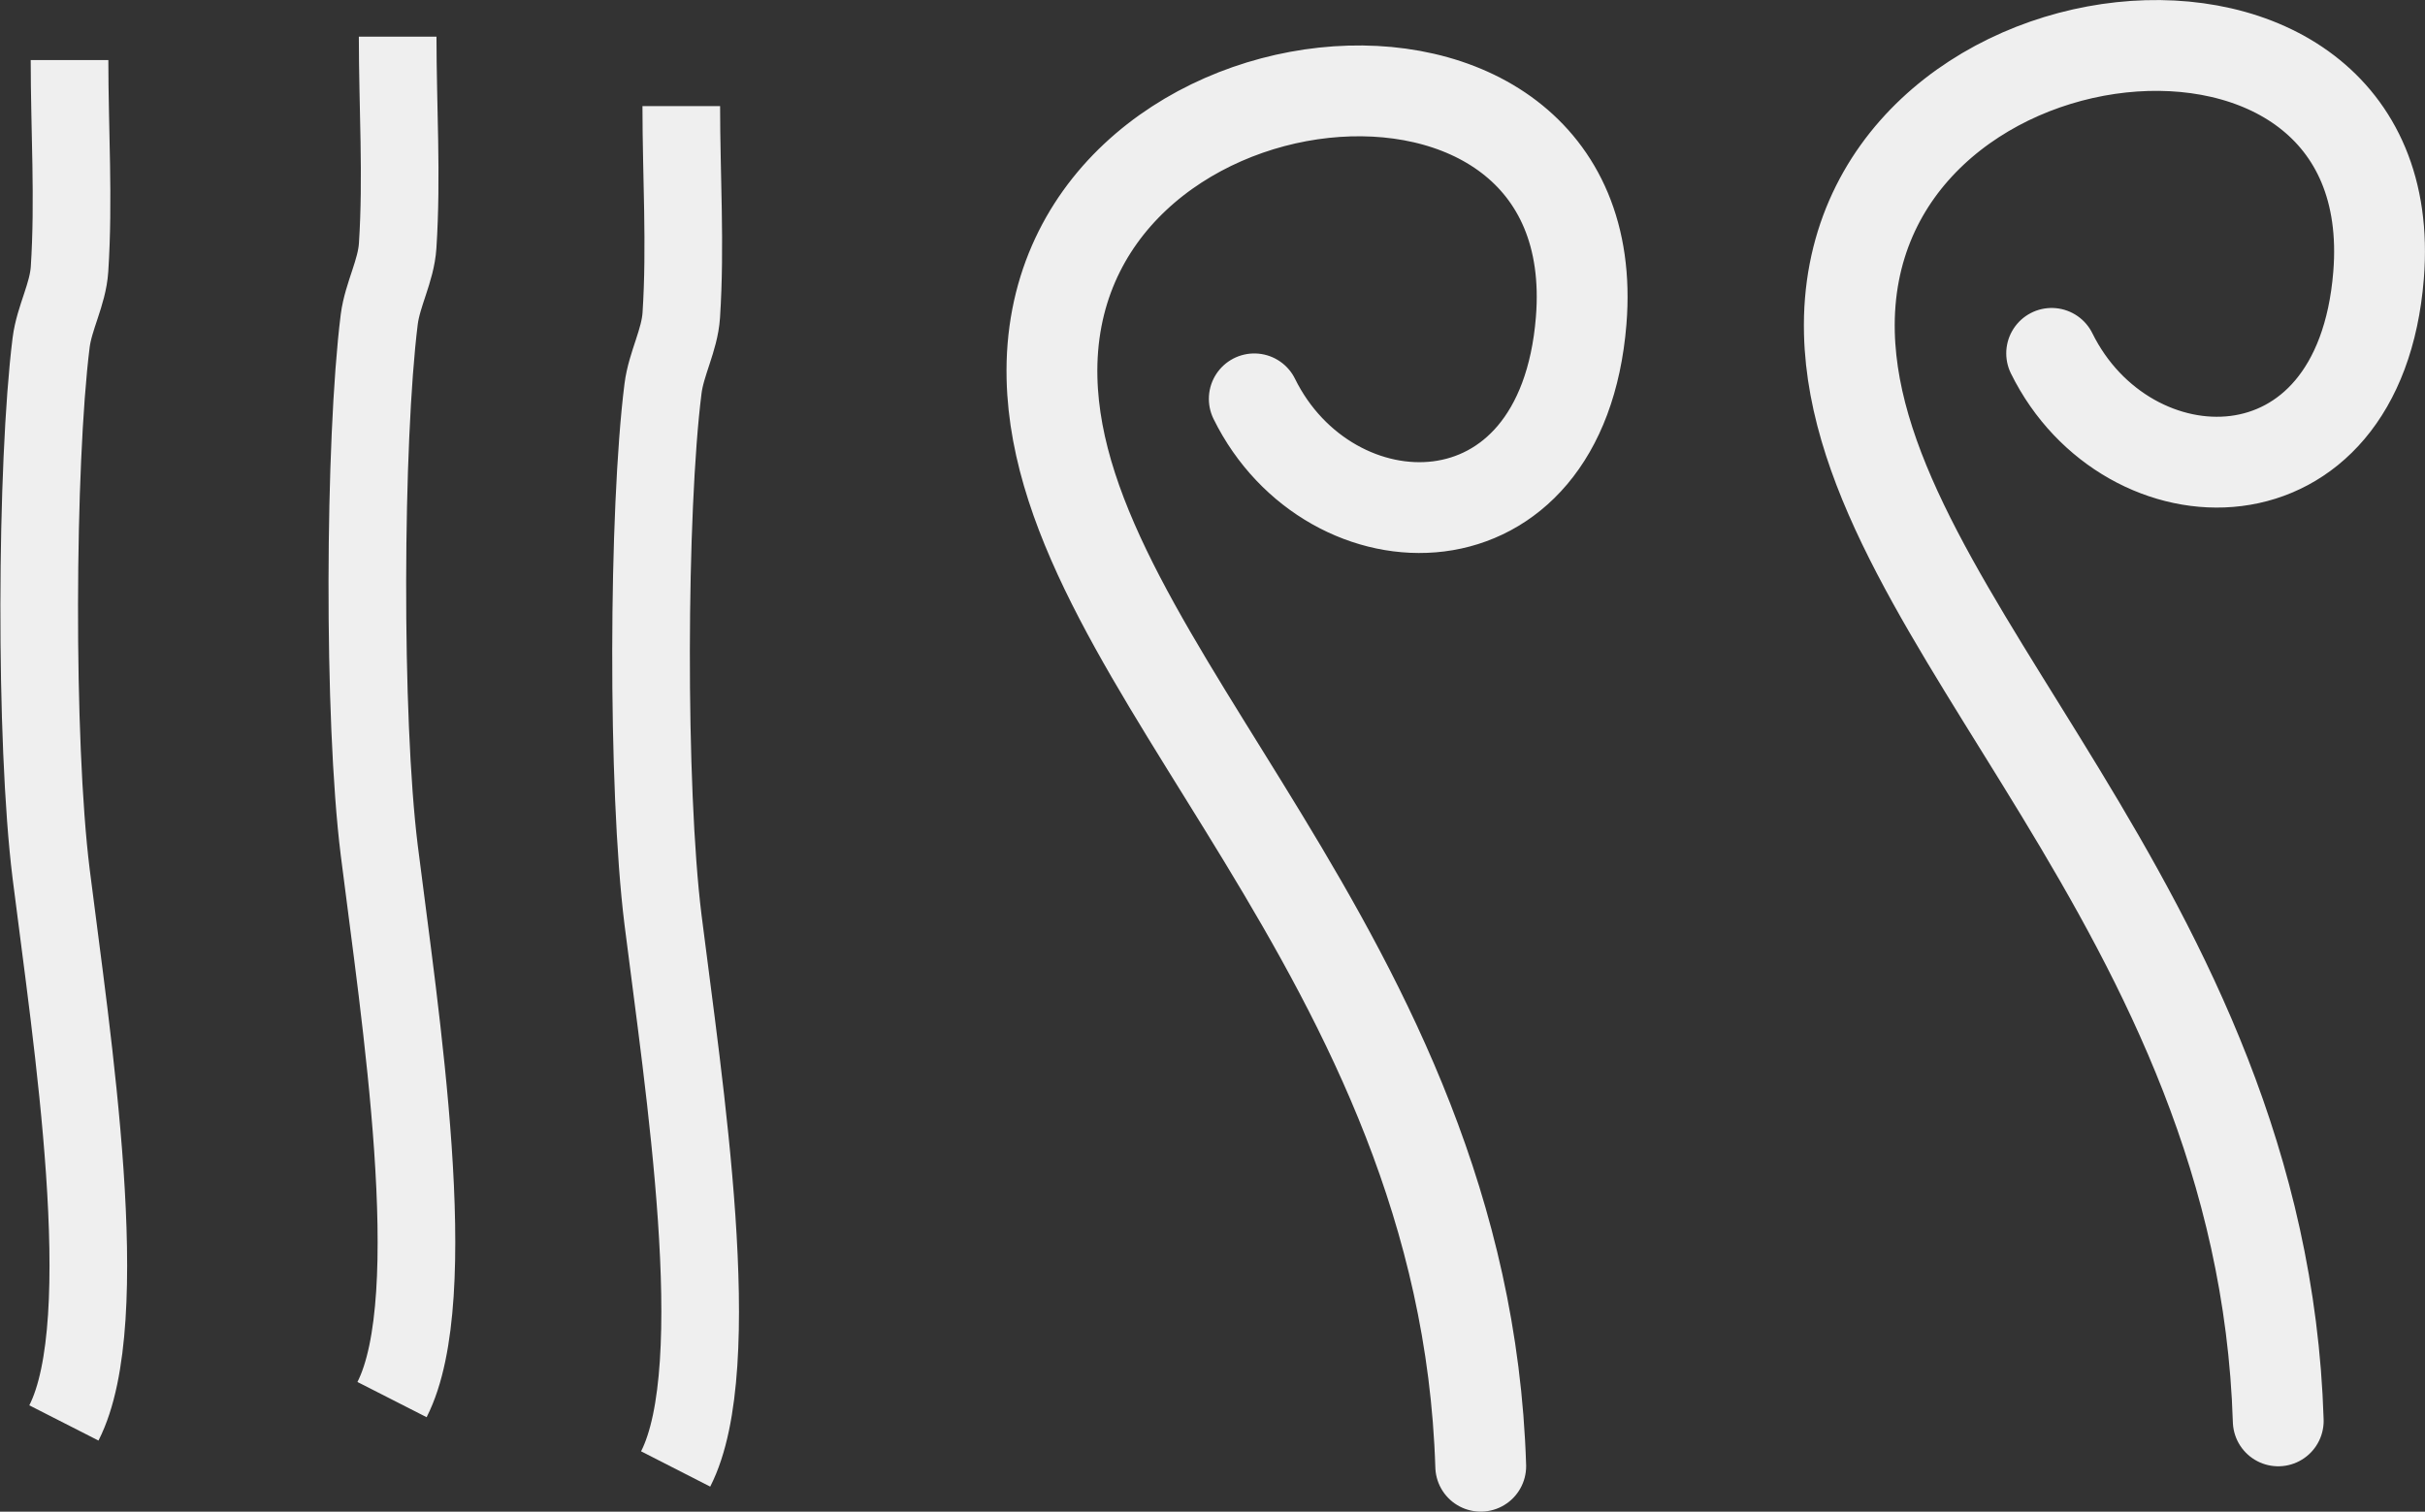
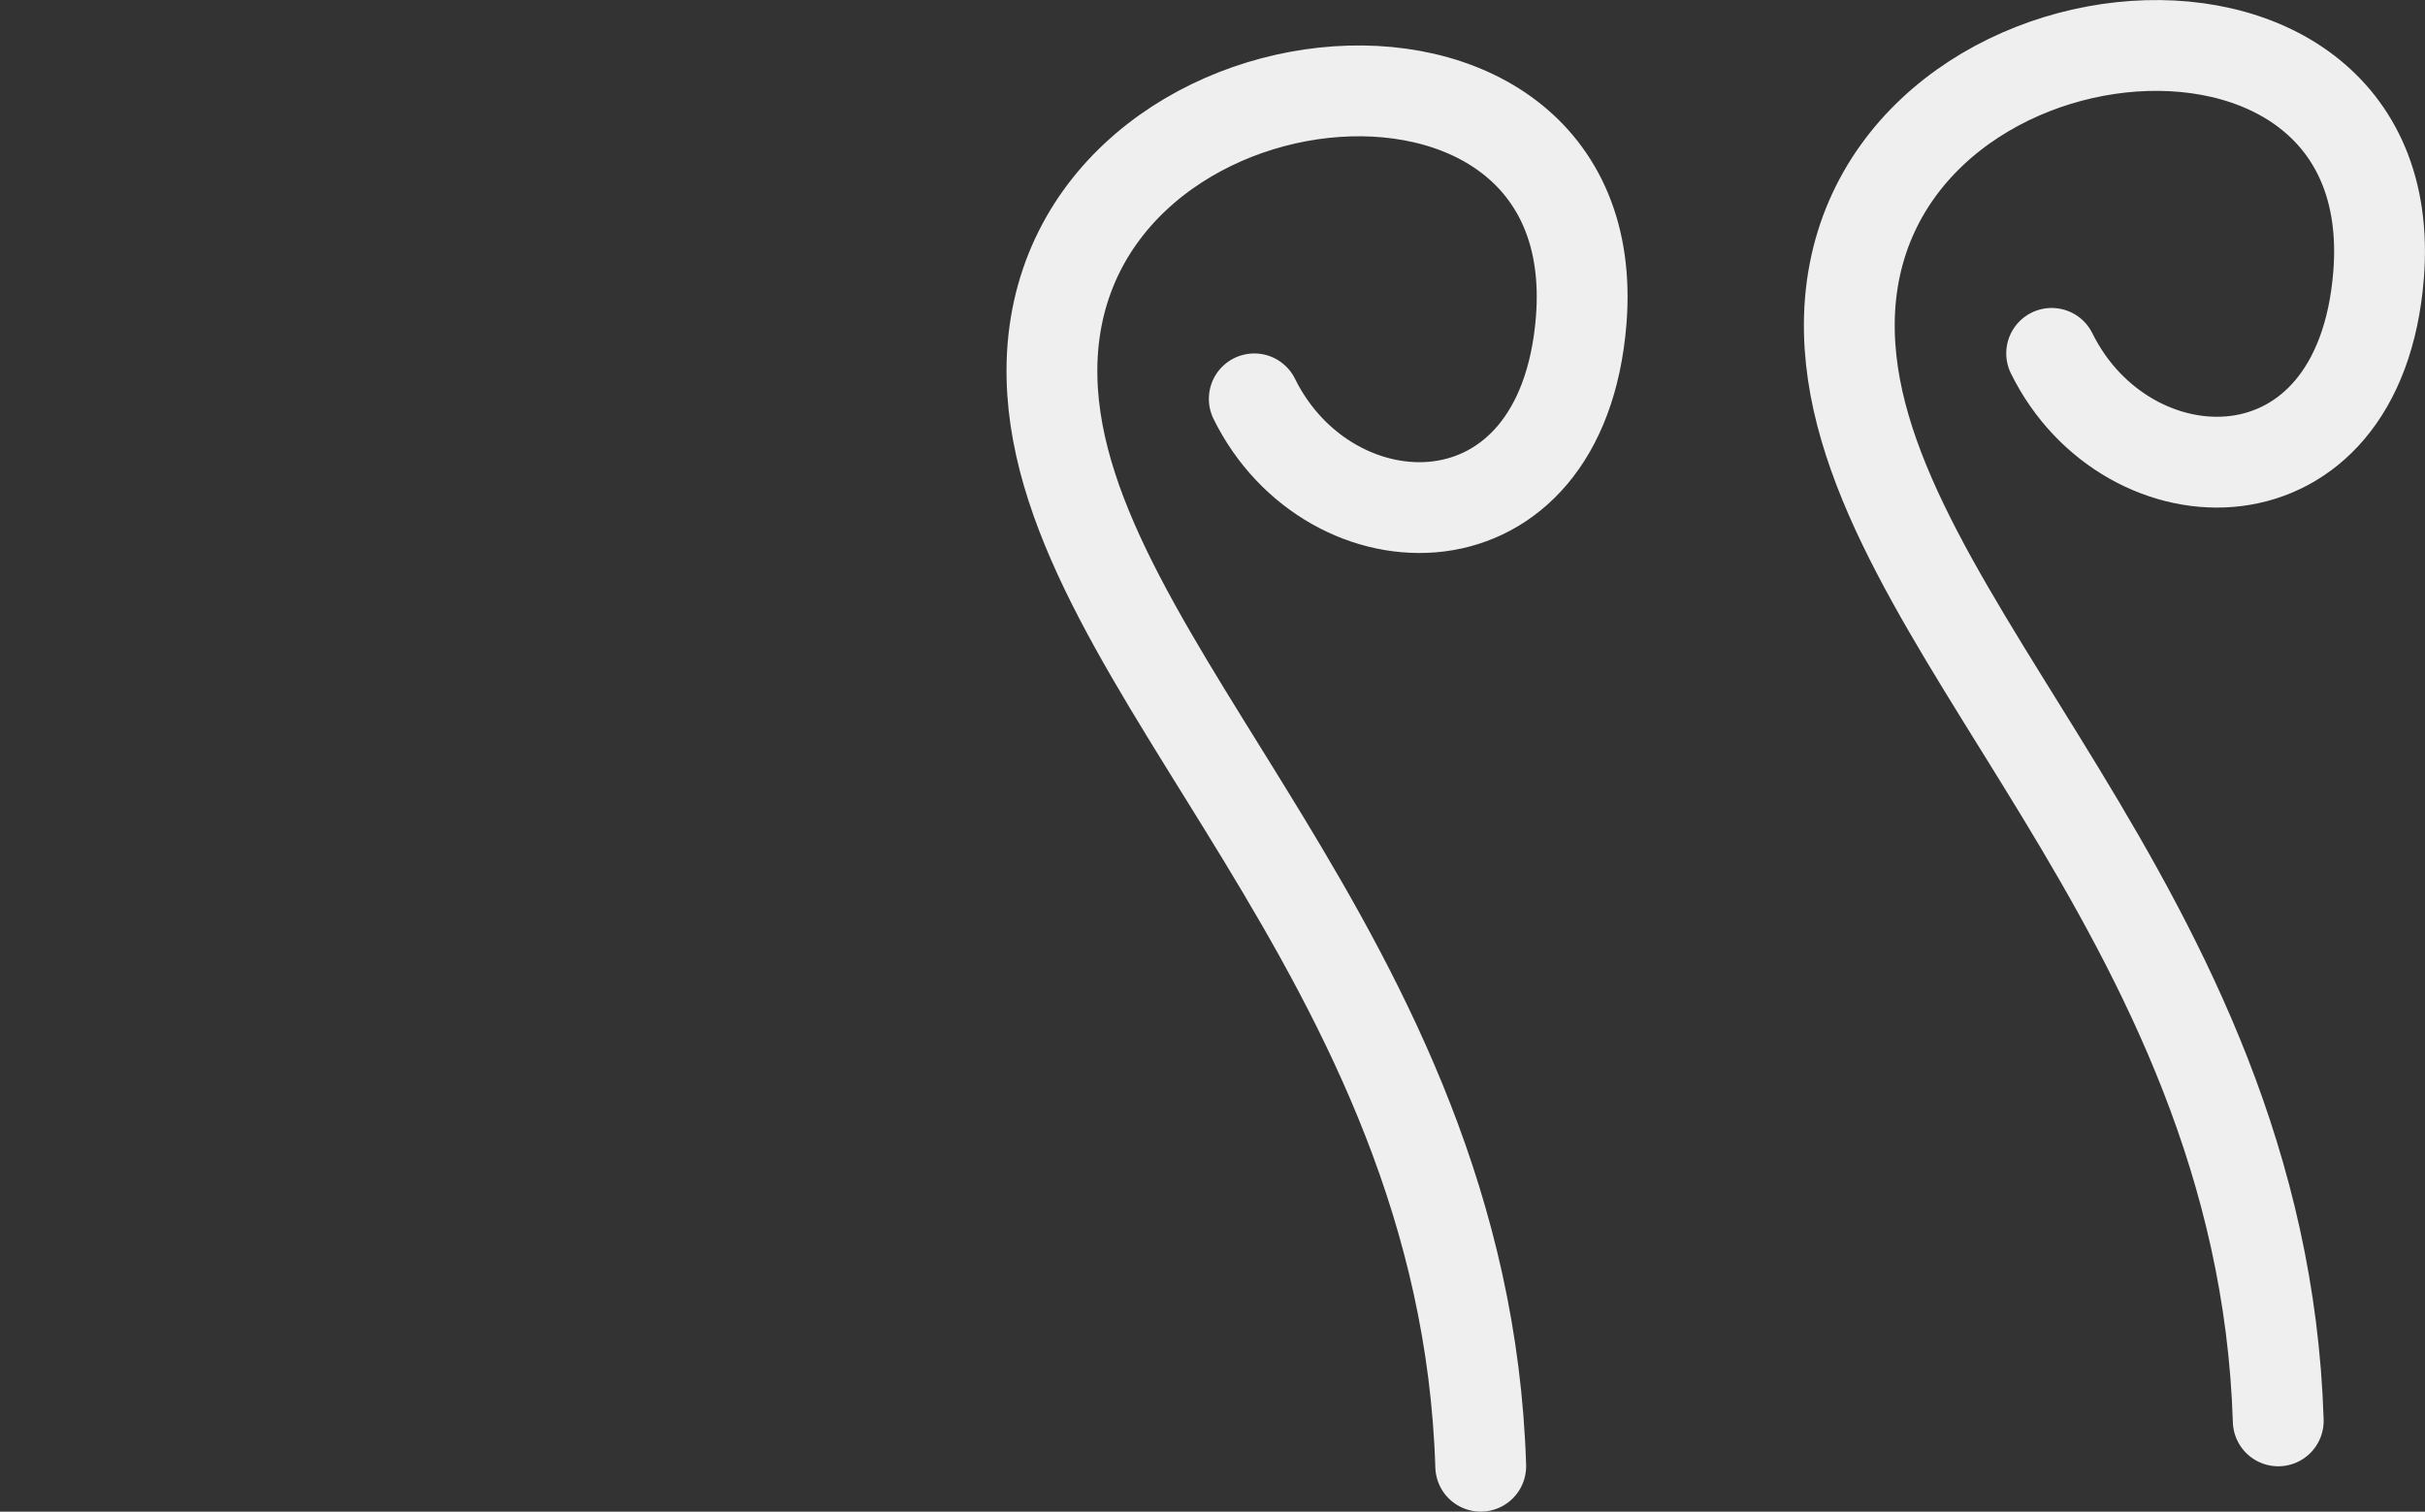
<svg xmlns="http://www.w3.org/2000/svg" width="66.7" height="41.586" viewBox="0 0 17.648 11.003">
  <rect x="0" y="0" width="17.648" height="11.003" fill="#333333" stroke="none" />
  <g fill="none" stroke="#efefef">
    <path d="M10.776 10.672c-.116-3.737-3.07-5.82-3.12-7.918-.06-2.484 4.053-2.92 3.851-.42-.14 1.735-1.832 1.68-2.379.569M16.58 10.342c-.117-3.737-3.07-5.82-3.121-7.919-.06-2.483 4.053-2.92 3.851-.419-.14 1.735-1.831 1.679-2.379.568" stroke-width=".661" stroke-linecap="round" />
-     <path d="M.506.437c0 .508.033 1.016 0 1.522-.012.184-.111.353-.134.535-.111.89-.12 2.9 0 3.865.15 1.2.472 3.254.093 3.998M4.958.772c0 .507.033 1.016 0 1.522-.012.183-.11.352-.133.535-.112.89-.12 2.9 0 3.865.15 1.2.472 3.254.092 3.998M2.894.267c0 .507.033 1.016 0 1.522-.012.183-.11.352-.134.535-.111.89-.12 2.9 0 3.865.15 1.2.472 3.254.093 3.998" stroke-width=".565" />
  </g>
</svg>